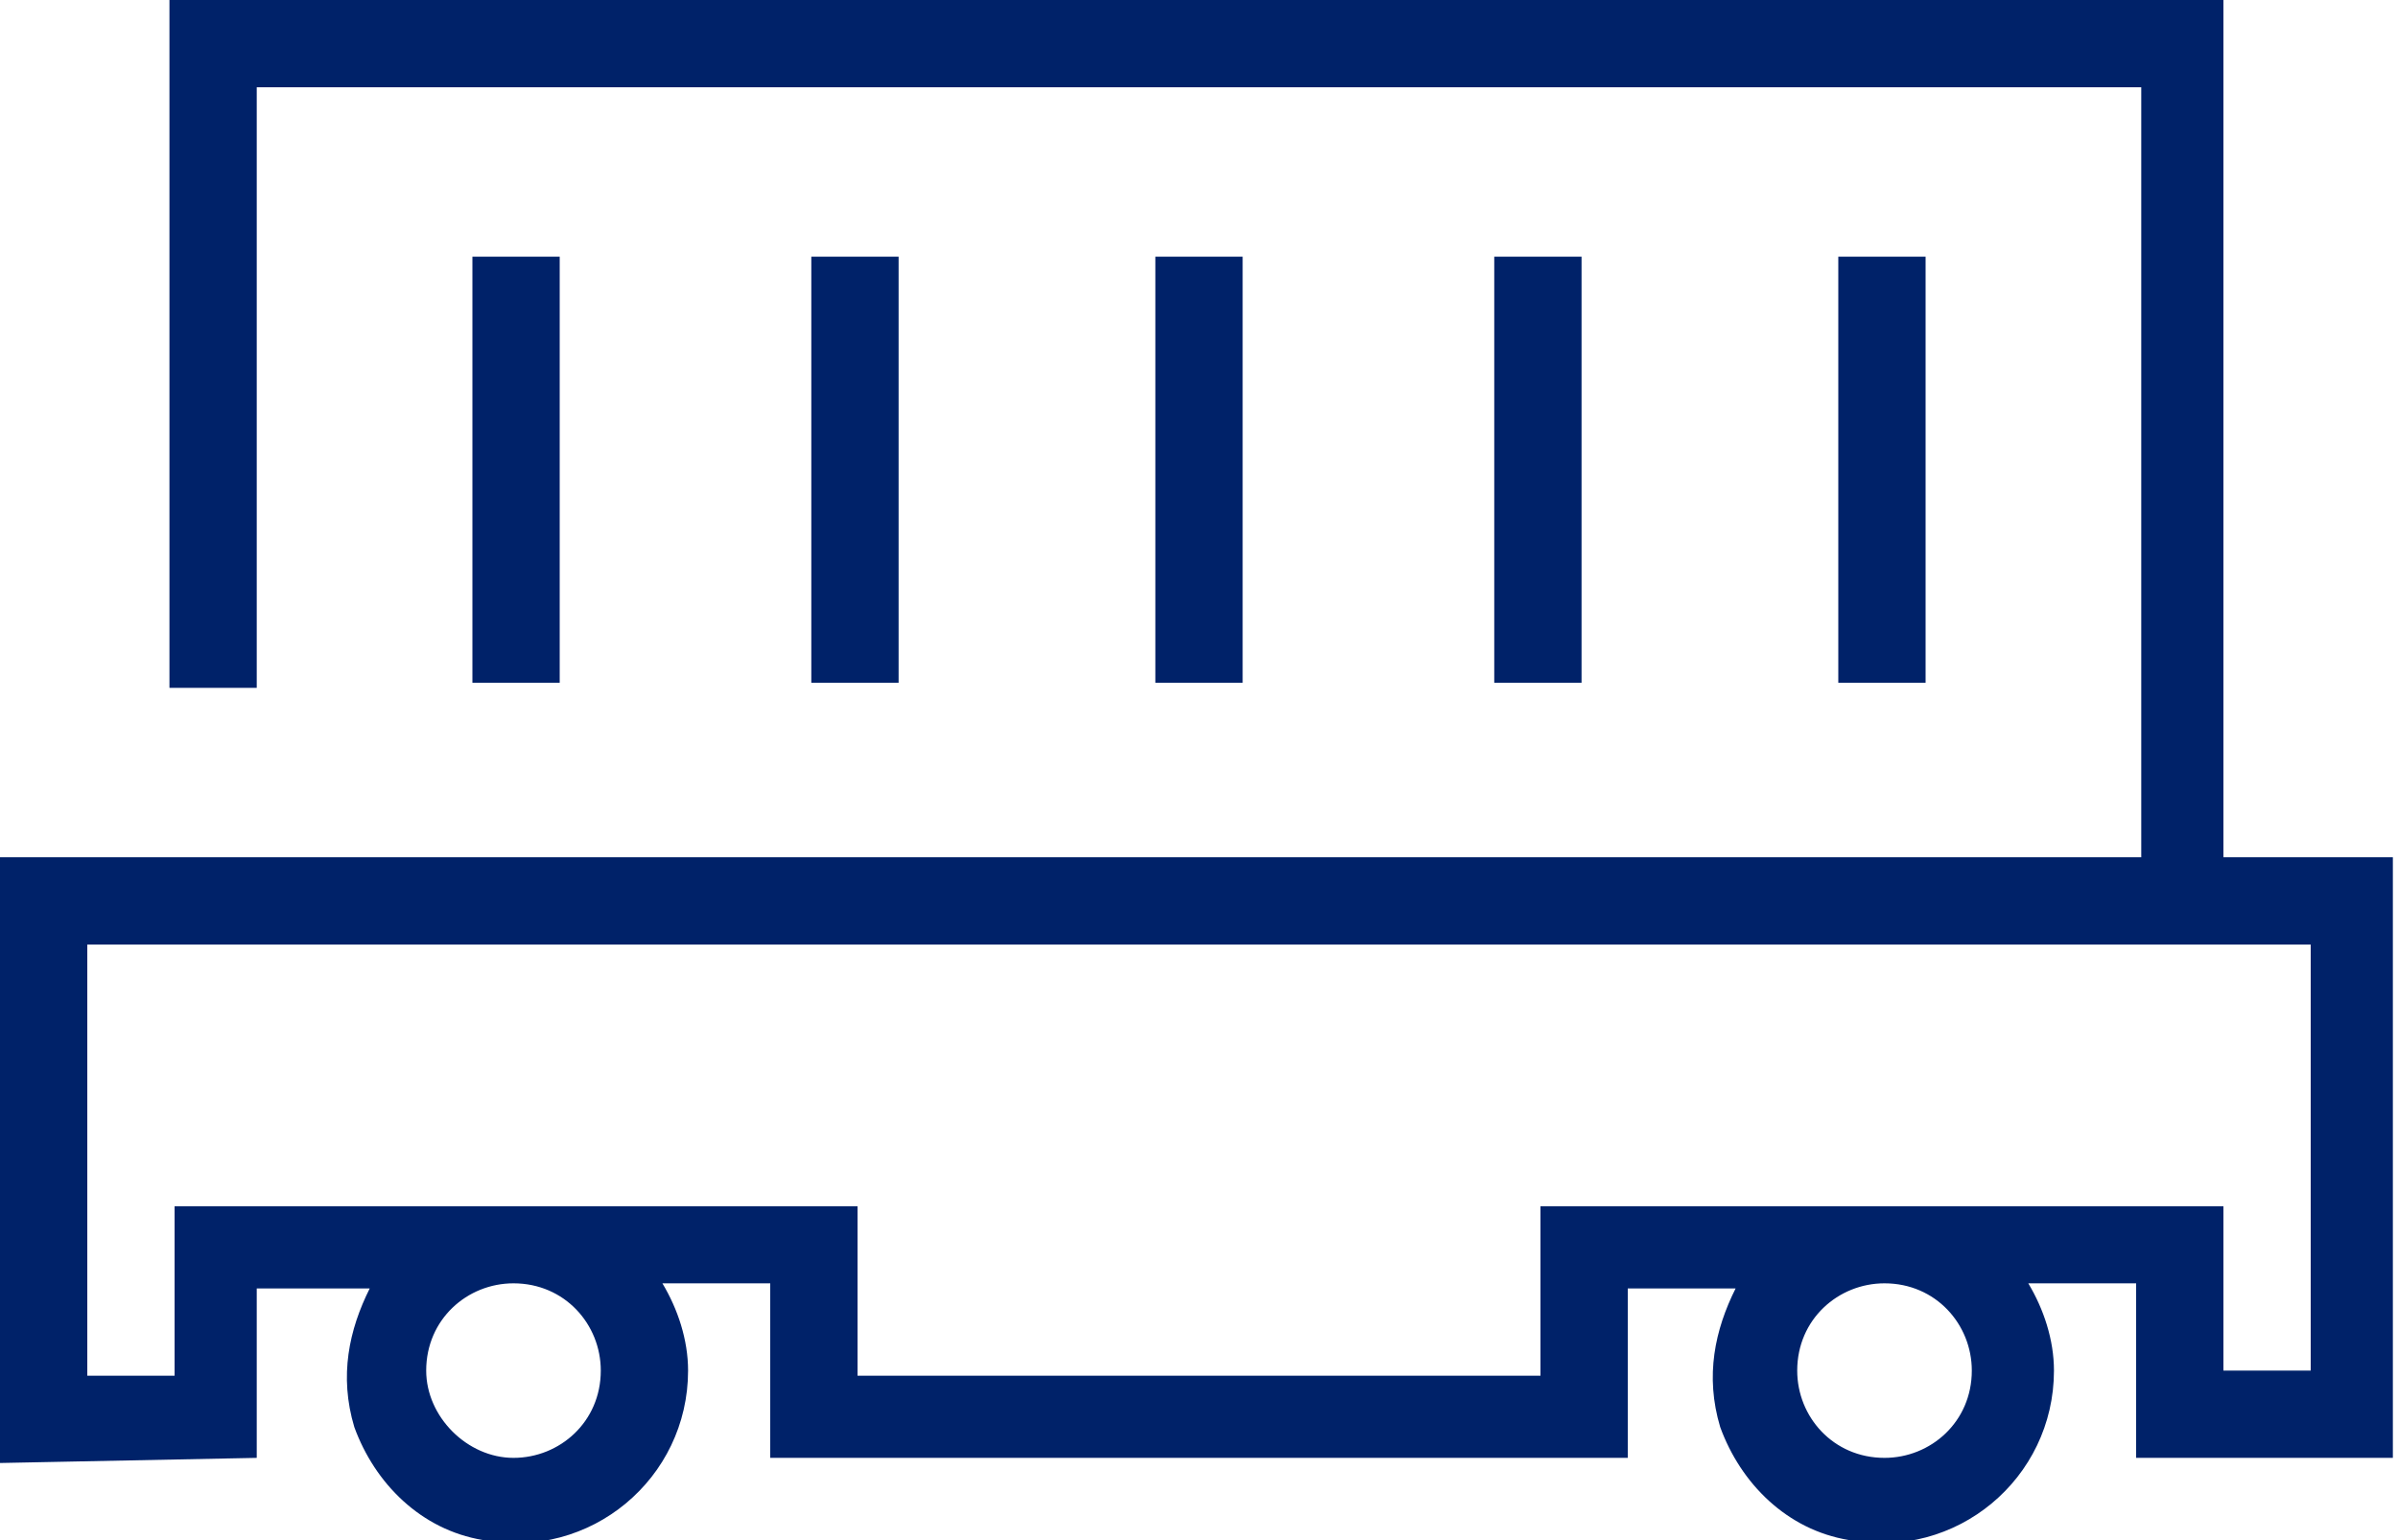
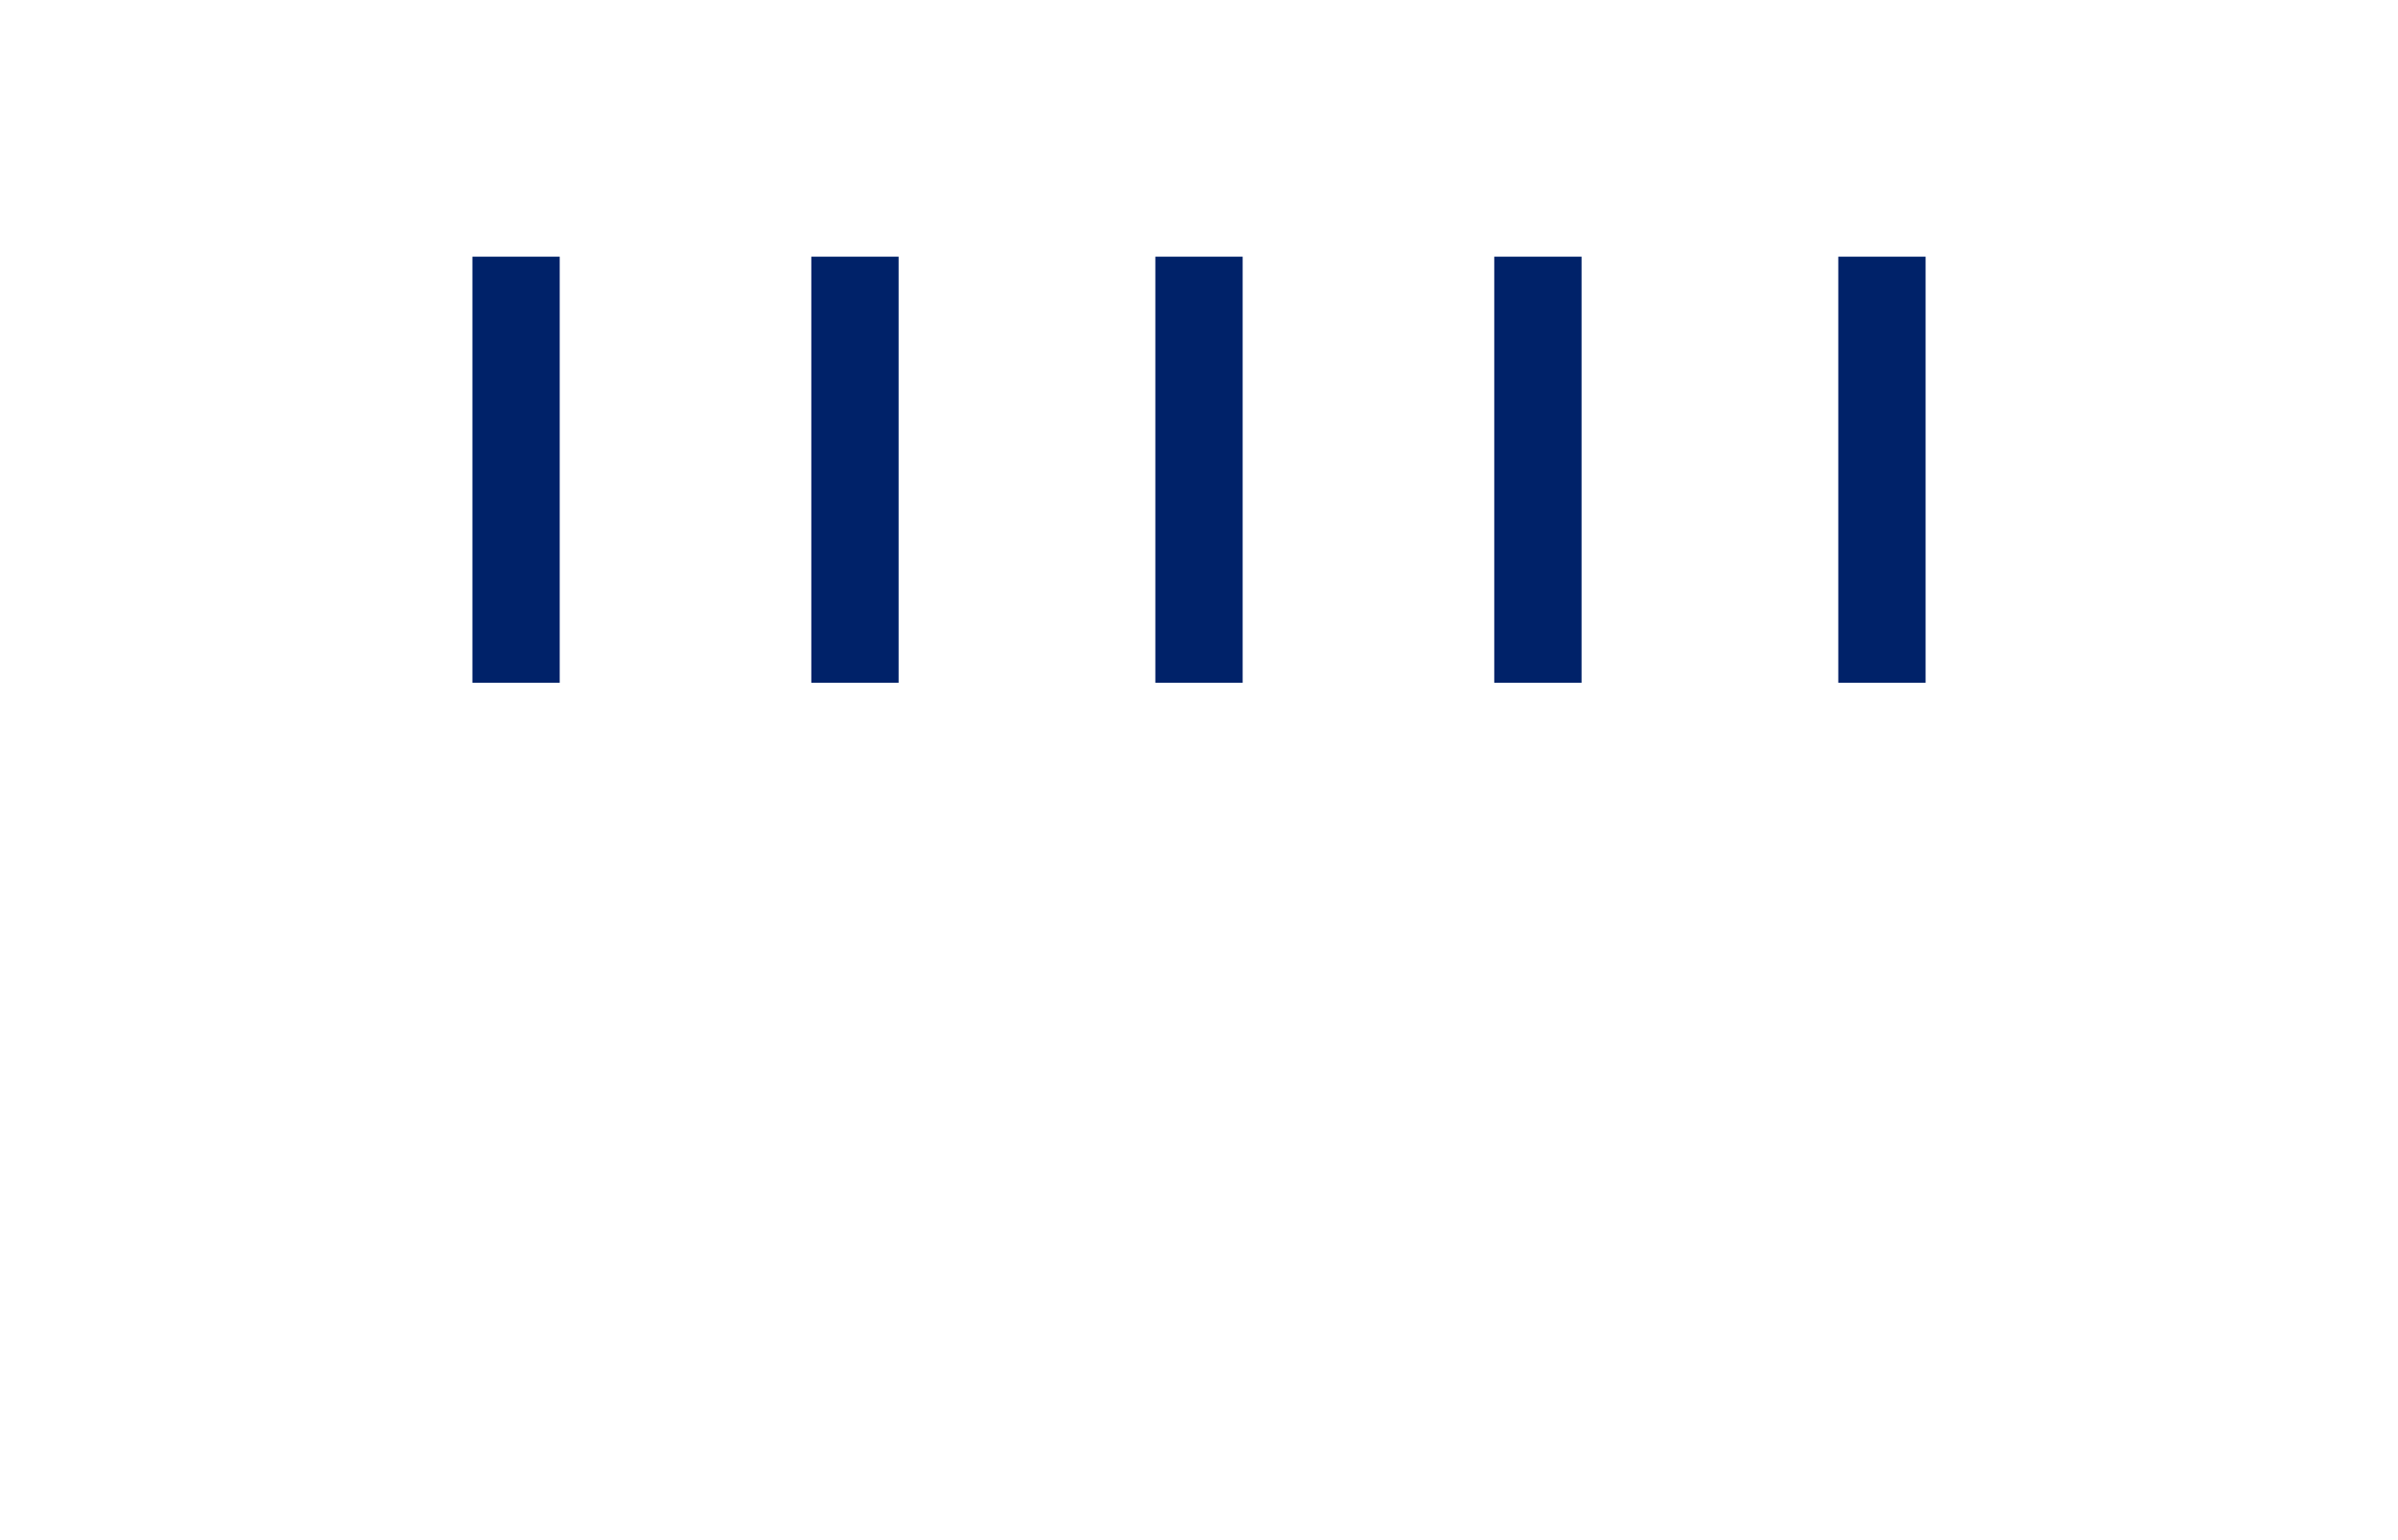
<svg xmlns="http://www.w3.org/2000/svg" version="1.1" id="Layer_1" x="0" y="0" viewBox="0 0 46.7 30" xml:space="preserve">
  <style>.st1{fill:#002269}</style>
-   <path d="M43.3 0v16.7h3.3v11.7h-5V25h-2.1c.3.5.5 1.1.5 1.7 0 2.1-1.9 3.7-4 3.3-1.2-.2-2.1-1.1-2.5-2.2-.3-1-.1-1.9.3-2.7h-2.1v3.3H15V25h-2.1c.3.5.5 1.1.5 1.7 0 2.1-1.9 3.7-4 3.3-1.2-.2-2.1-1.1-2.5-2.2-.3-1-.1-1.9.3-2.7H5v3.3l-5 .1V16.7h41.7v-15H5v11.7H3.3V0h40zM10 28.4c.9 0 1.7-.7 1.7-1.7 0-.9-.7-1.7-1.7-1.7-.9 0-1.7.7-1.7 1.7 0 .9.8 1.7 1.7 1.7zm26.7 0c.9 0 1.7-.7 1.7-1.7 0-.9-.7-1.7-1.7-1.7-.9 0-1.7.7-1.7 1.7 0 .9.7 1.7 1.7 1.7zm6.6-1.7H45v-8.3H1.7v8.4h1.7v-3.3h13.3v3.3H30v-3.3h13.3v3.2z" fill-rule="evenodd" clip-rule="evenodd" fill="#002269" />
  <path class="st1" d="M9.2 5h1.7v8.3H9.2V5zM15.8 5h1.7v8.3h-1.7V5zM30.8 5h-1.7v8.3h1.7V5zM35.8 5h1.7v8.3h-1.7V5zM24.2 5h-1.7v8.3h1.7V5z" />
</svg>